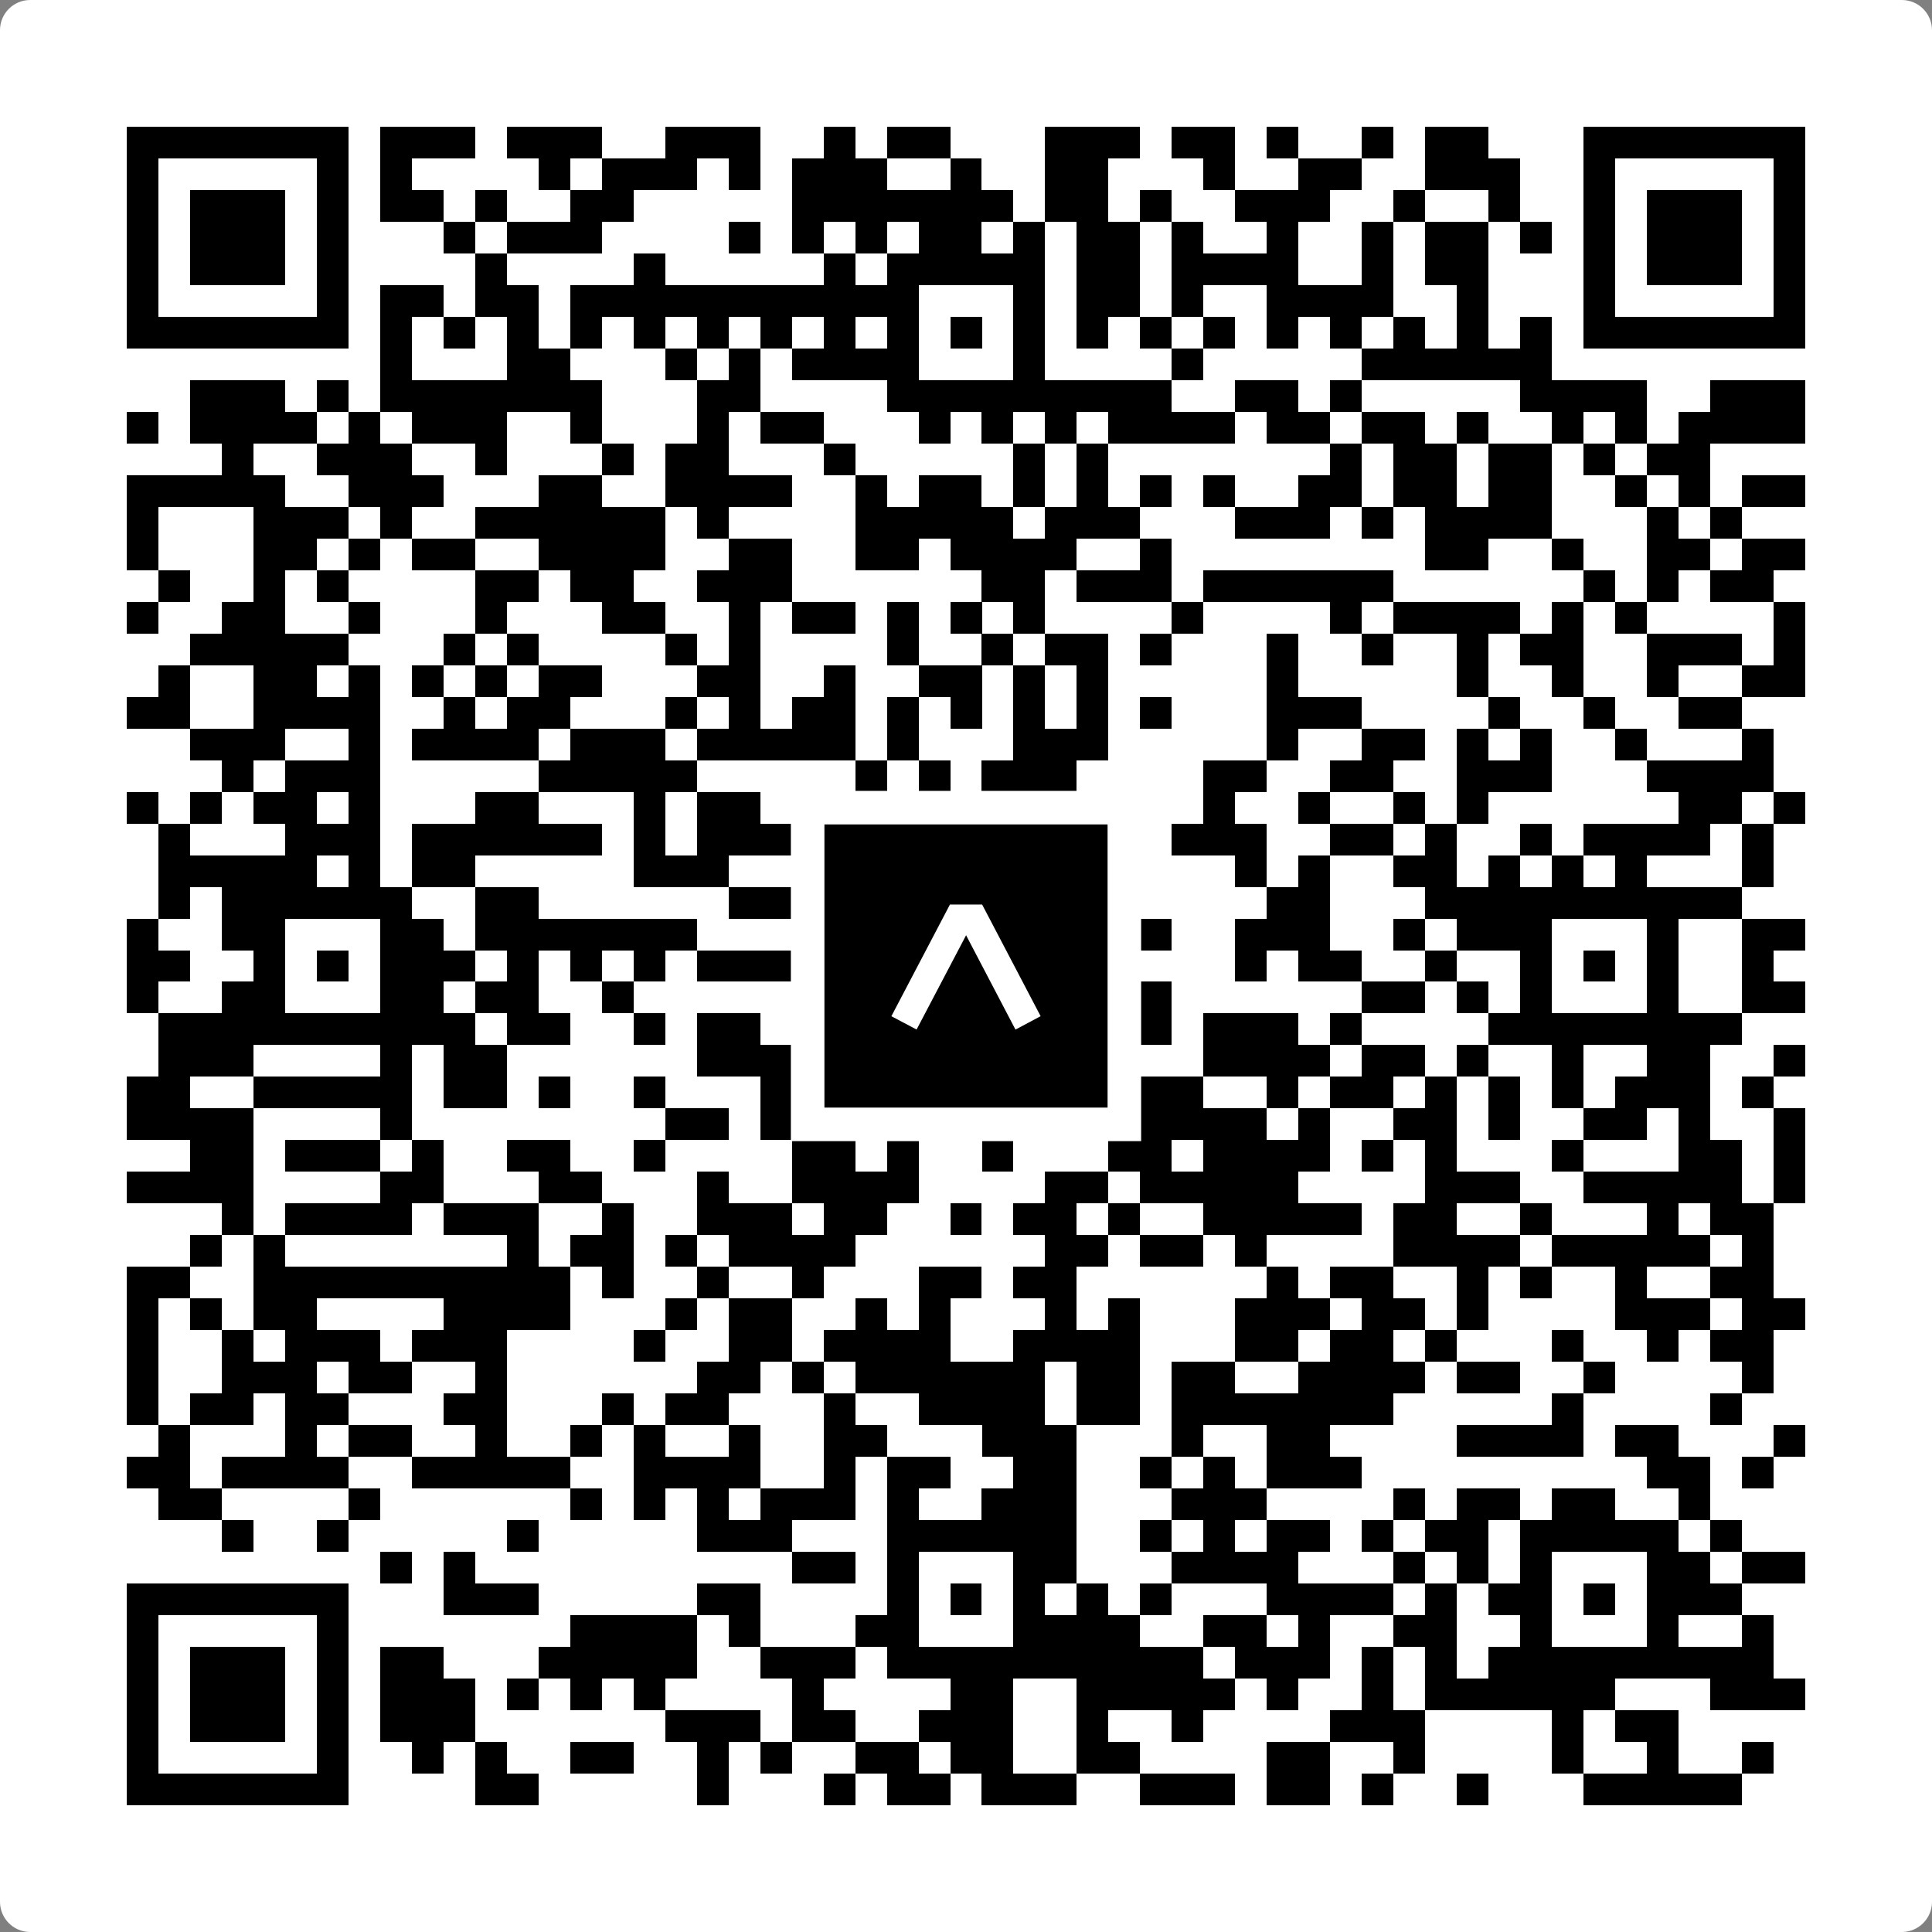
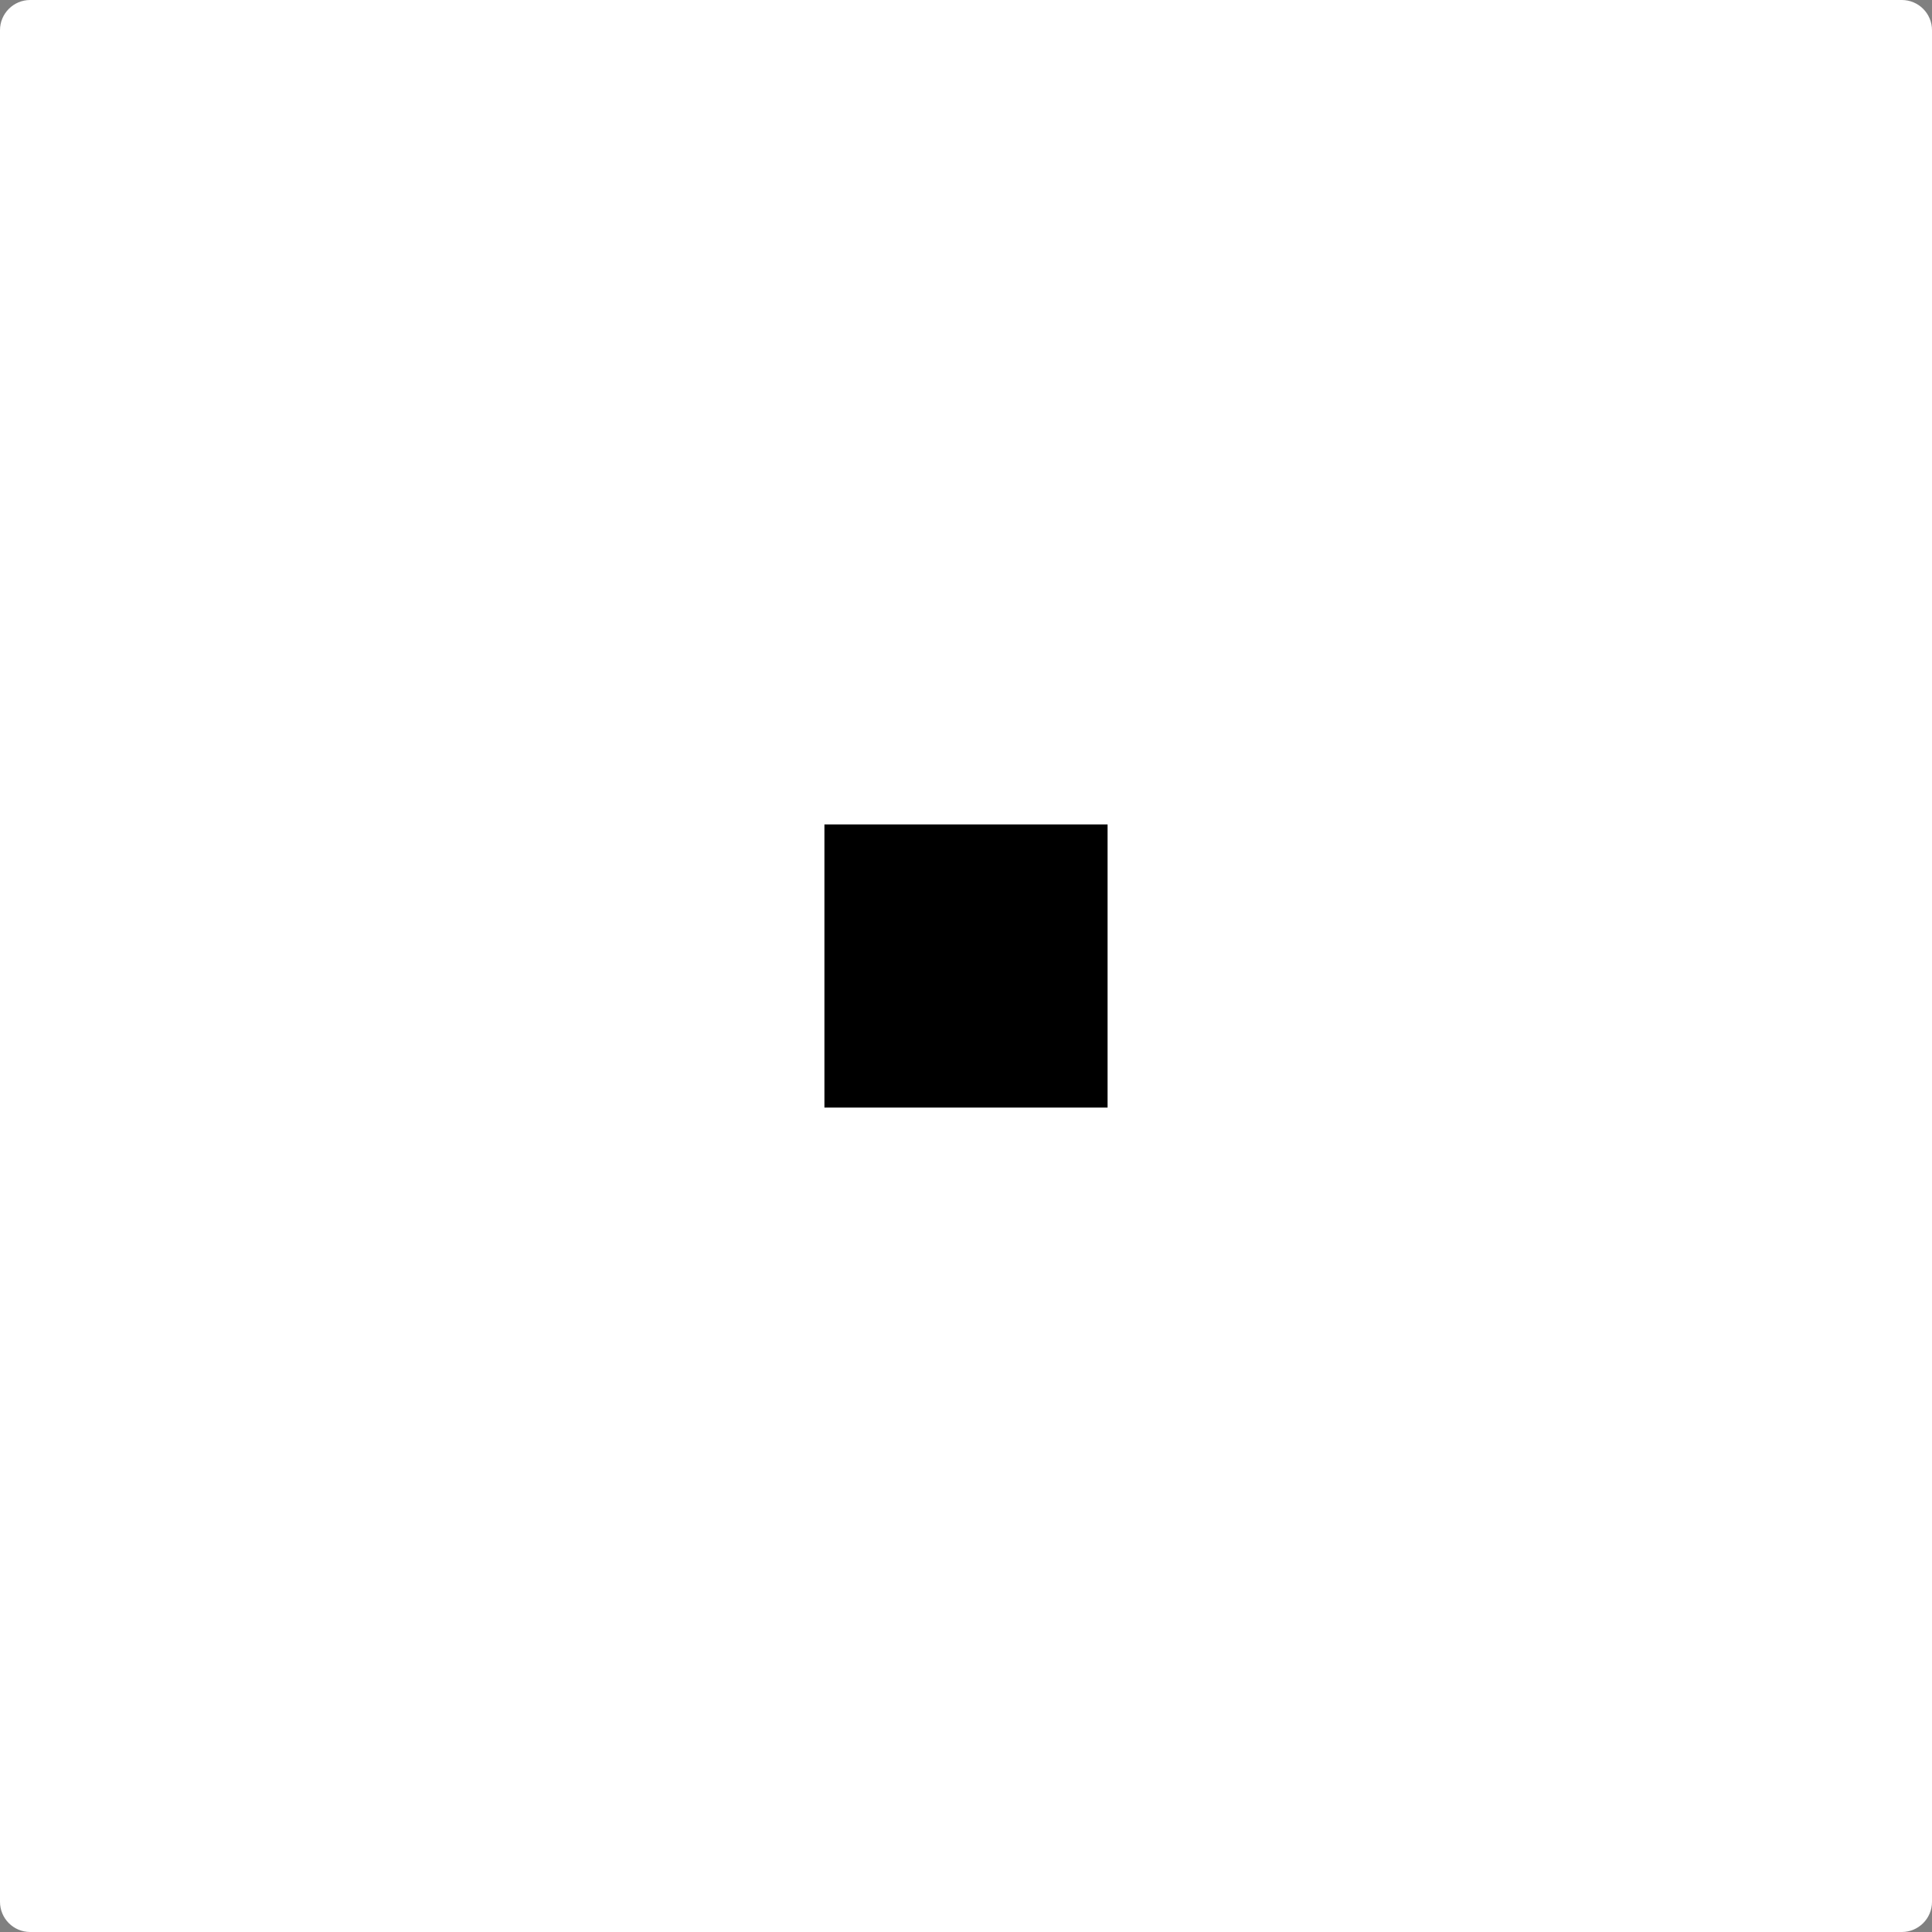
<svg xmlns="http://www.w3.org/2000/svg" width="512" height="512" viewBox="0 0 512 512" fill="none">
  <rect x="0" y="0" width="512" height="512" fill="#808080" stroke="none" />
  <path d="M0 8C0 3.582 3.582 0 8 0H504C508.418 0 512 3.582 512 8V504C512 508.418 508.418 512 504 512H8C3.582 512 0 508.418 0 504V8Z" fill="white" />
  <svg viewBox="0 0 61 61" shape-rendering="crispEdges" height="512" width="512" x="0" y="0">
-     <path stroke="#000000" d="M4 4.5h7m1 0h3m1 0h3m2 0h3m2 0h1m1 0h2m3 0h3m1 0h2m1 0h1m2 0h1m1 0h2m3 0h7M4 5.5h1m5 0h1m1 0h1m4 0h1m1 0h3m1 0h1m1 0h3m2 0h1m2 0h2m3 0h1m2 0h2m2 0h3m2 0h1m5 0h1M4 6.5h1m1 0h3m1 0h1m1 0h2m1 0h1m2 0h2m5 0h7m1 0h2m1 0h1m2 0h3m2 0h1m2 0h1m2 0h1m1 0h3m1 0h1M4 7.5h1m1 0h3m1 0h1m3 0h1m1 0h3m4 0h1m1 0h1m1 0h1m1 0h2m1 0h1m1 0h2m1 0h1m2 0h1m2 0h1m1 0h2m1 0h1m1 0h1m1 0h3m1 0h1M4 8.5h1m1 0h3m1 0h1m4 0h1m4 0h1m5 0h1m1 0h5m1 0h2m1 0h4m2 0h1m1 0h2m3 0h1m1 0h3m1 0h1M4 9.5h1m5 0h1m1 0h2m1 0h2m1 0h11m3 0h1m1 0h2m1 0h1m2 0h4m2 0h1m3 0h1m5 0h1M4 10.5h7m1 0h1m1 0h1m1 0h1m1 0h1m1 0h1m1 0h1m1 0h1m1 0h1m1 0h1m1 0h1m1 0h1m1 0h1m1 0h1m1 0h1m1 0h1m1 0h1m1 0h1m1 0h1m1 0h1m1 0h7M12 11.5h1m3 0h2m3 0h1m1 0h1m1 0h4m3 0h1m4 0h1m5 0h6M6 12.5h3m1 0h1m1 0h7m3 0h2m4 0h9m2 0h2m1 0h1m5 0h4m2 0h3M4 13.5h1m1 0h4m1 0h1m1 0h3m2 0h1m3 0h1m1 0h2m3 0h1m1 0h1m1 0h1m1 0h4m1 0h2m1 0h2m1 0h1m2 0h1m1 0h1m1 0h4M7 14.5h1m2 0h3m2 0h1m3 0h1m1 0h2m3 0h1m5 0h1m1 0h1m7 0h1m1 0h2m1 0h2m1 0h1m1 0h2M4 15.5h5m2 0h3m3 0h2m2 0h4m2 0h1m1 0h2m1 0h1m1 0h1m1 0h1m1 0h1m2 0h2m1 0h2m1 0h2m2 0h1m1 0h1m1 0h2M4 16.5h1m3 0h3m1 0h1m2 0h6m1 0h1m4 0h5m1 0h3m3 0h3m1 0h1m1 0h4m3 0h1m1 0h1M4 17.5h1m3 0h2m1 0h1m1 0h2m2 0h4m2 0h2m2 0h2m1 0h4m2 0h1m8 0h2m2 0h1m2 0h2m1 0h2M5 18.5h1m2 0h1m1 0h1m4 0h2m1 0h2m2 0h3m6 0h2m1 0h3m1 0h6m6 0h1m1 0h1m1 0h2M4 19.5h1m2 0h2m2 0h1m3 0h1m3 0h2m2 0h1m1 0h2m1 0h1m1 0h1m1 0h1m4 0h1m4 0h1m1 0h4m1 0h1m1 0h1m4 0h1M6 20.5h5m3 0h1m1 0h1m4 0h1m1 0h1m4 0h1m2 0h1m1 0h2m1 0h1m3 0h1m2 0h1m2 0h1m1 0h2m2 0h3m1 0h1M5 21.5h1m2 0h2m1 0h1m1 0h1m1 0h1m1 0h2m3 0h2m2 0h1m2 0h2m1 0h1m1 0h1m5 0h1m5 0h1m2 0h1m2 0h1m2 0h2M4 22.5h2m2 0h4m2 0h1m1 0h2m3 0h1m1 0h1m1 0h2m1 0h1m1 0h1m1 0h1m1 0h1m1 0h1m3 0h3m4 0h1m2 0h1m2 0h2M6 23.5h3m2 0h1m1 0h4m1 0h3m1 0h5m1 0h1m3 0h3m5 0h1m2 0h2m1 0h1m1 0h1m2 0h1m3 0h1M7 24.5h1m1 0h3m5 0h5m5 0h1m1 0h1m1 0h3m4 0h2m2 0h2m2 0h3m3 0h4M4 25.5h1m1 0h1m1 0h2m1 0h1m3 0h2m3 0h1m1 0h2m1 0h1m1 0h1m3 0h1m1 0h1m4 0h1m2 0h1m2 0h1m1 0h1m6 0h2m1 0h1M5 26.5h1m3 0h3m1 0h6m1 0h1m1 0h5m1 0h3m4 0h1m1 0h3m2 0h2m1 0h1m2 0h1m1 0h4m1 0h1M5 27.5h5m1 0h1m1 0h2m5 0h3m4 0h1m2 0h2m1 0h2m4 0h1m1 0h1m2 0h2m1 0h1m1 0h1m1 0h1m3 0h1M5 28.5h1m1 0h6m2 0h2m6 0h11m6 0h2m3 0h10M4 29.5h1m2 0h2m3 0h2m1 0h7m4 0h1m1 0h1m3 0h2m2 0h1m2 0h3m2 0h1m1 0h3m3 0h1m2 0h2M4 30.5h2m2 0h1m1 0h1m1 0h3m1 0h1m1 0h1m1 0h1m1 0h3m1 0h3m1 0h1m1 0h2m5 0h1m1 0h2m2 0h1m2 0h1m1 0h1m1 0h1m2 0h1M4 31.5h1m2 0h2m3 0h2m1 0h2m2 0h1m6 0h1m1 0h1m3 0h2m1 0h2m6 0h2m1 0h1m1 0h1m3 0h1m2 0h2M5 32.5h10m1 0h2m2 0h1m1 0h2m2 0h7m1 0h1m1 0h1m1 0h3m1 0h1m4 0h8M5 33.5h3m4 0h1m1 0h2m6 0h3m1 0h1m1 0h1m4 0h1m4 0h4m1 0h2m1 0h1m2 0h1m2 0h2m2 0h1M4 34.5h2m2 0h5m1 0h2m1 0h1m2 0h1m3 0h1m1 0h1m1 0h1m1 0h2m1 0h1m2 0h2m2 0h1m1 0h2m1 0h1m1 0h1m1 0h1m1 0h3m1 0h1M4 35.5h4m4 0h1m8 0h2m1 0h1m1 0h1m1 0h4m1 0h1m2 0h4m1 0h1m2 0h2m1 0h1m2 0h2m1 0h1m2 0h1M6 36.5h2m1 0h3m1 0h1m2 0h2m2 0h1m4 0h2m1 0h1m2 0h1m3 0h2m1 0h4m1 0h1m1 0h1m3 0h1m3 0h2m1 0h1M4 37.5h4m4 0h2m3 0h2m3 0h1m2 0h4m4 0h2m1 0h5m4 0h3m2 0h5m1 0h1M7 38.5h1m1 0h4m1 0h3m2 0h1m2 0h3m1 0h2m2 0h1m1 0h2m1 0h1m2 0h5m1 0h2m2 0h1m3 0h1m1 0h2M6 39.5h1m1 0h1m7 0h1m1 0h2m1 0h1m1 0h4m6 0h2m1 0h2m1 0h1m4 0h4m1 0h5m1 0h1M4 40.5h2m2 0h10m1 0h1m2 0h1m2 0h1m3 0h2m1 0h2m6 0h1m1 0h2m2 0h1m1 0h1m2 0h1m2 0h2M4 41.5h1m1 0h1m1 0h2m4 0h4m3 0h1m1 0h2m2 0h1m1 0h1m3 0h1m1 0h1m3 0h3m1 0h2m1 0h1m4 0h3m1 0h2M4 42.5h1m2 0h1m1 0h3m1 0h3m4 0h1m2 0h2m1 0h4m2 0h4m3 0h2m1 0h2m1 0h1m3 0h1m2 0h1m1 0h2M4 43.5h1m2 0h3m1 0h2m2 0h1m6 0h2m1 0h1m1 0h6m1 0h2m1 0h2m2 0h4m1 0h2m2 0h1m4 0h1M4 44.5h1m1 0h2m1 0h2m3 0h2m3 0h1m1 0h2m3 0h1m2 0h4m1 0h2m1 0h7m5 0h1m4 0h1M5 45.5h1m3 0h1m1 0h2m2 0h1m2 0h1m1 0h1m2 0h1m2 0h2m3 0h3m3 0h1m2 0h2m4 0h4m1 0h2m3 0h1M4 46.5h2m1 0h4m2 0h5m2 0h4m2 0h1m1 0h2m2 0h2m2 0h1m1 0h1m1 0h3m9 0h2m1 0h1M5 47.5h2m4 0h1m6 0h1m1 0h1m1 0h1m1 0h3m1 0h1m2 0h3m3 0h3m4 0h1m1 0h2m1 0h2m2 0h1M7 48.5h1m2 0h1m5 0h1m5 0h3m3 0h6m2 0h1m1 0h1m1 0h2m1 0h1m1 0h2m1 0h5m1 0h1M12 49.5h1m1 0h1m10 0h2m1 0h1m3 0h2m3 0h4m3 0h1m1 0h1m1 0h1m3 0h2m1 0h2M4 50.5h7m3 0h3m5 0h2m4 0h1m1 0h1m1 0h1m1 0h1m1 0h1m3 0h4m1 0h1m1 0h2m1 0h1m1 0h3M4 51.5h1m5 0h1m7 0h4m1 0h1m3 0h2m3 0h4m2 0h2m1 0h1m2 0h2m2 0h1m3 0h1m2 0h1M4 52.5h1m1 0h3m1 0h1m1 0h2m3 0h5m2 0h3m1 0h10m1 0h3m1 0h1m1 0h1m1 0h9M4 53.5h1m1 0h3m1 0h1m1 0h3m1 0h1m1 0h1m1 0h1m4 0h1m4 0h2m2 0h5m1 0h1m2 0h1m1 0h6m3 0h3M4 54.5h1m1 0h3m1 0h1m1 0h3m6 0h3m1 0h2m2 0h3m2 0h1m2 0h1m4 0h3m4 0h1m1 0h2M4 55.5h1m5 0h1m2 0h1m1 0h1m2 0h2m2 0h1m1 0h1m2 0h2m1 0h2m2 0h2m4 0h2m2 0h1m4 0h1m2 0h1m2 0h1M4 56.5h7m4 0h2m5 0h1m3 0h1m1 0h2m1 0h3m2 0h3m1 0h2m1 0h1m2 0h1m3 0h5" />
-   </svg>
+     </svg>
  <rect x="214.033" y="214.033" width="83.934" height="83.934" fill="black" stroke="white" stroke-width="8.893" />
  <svg x="214.033" y="214.033" width="83.934" height="83.934" viewBox="0 0 116 116" fill="none">
-     <path d="M63.911 35.496L52.114 35.496L30.667 76.393L39.902 81.271L58.033 46.739L76.117 81.283L85.333 76.385L63.911 35.496Z" fill="white" />
-   </svg>
+     </svg>
</svg>